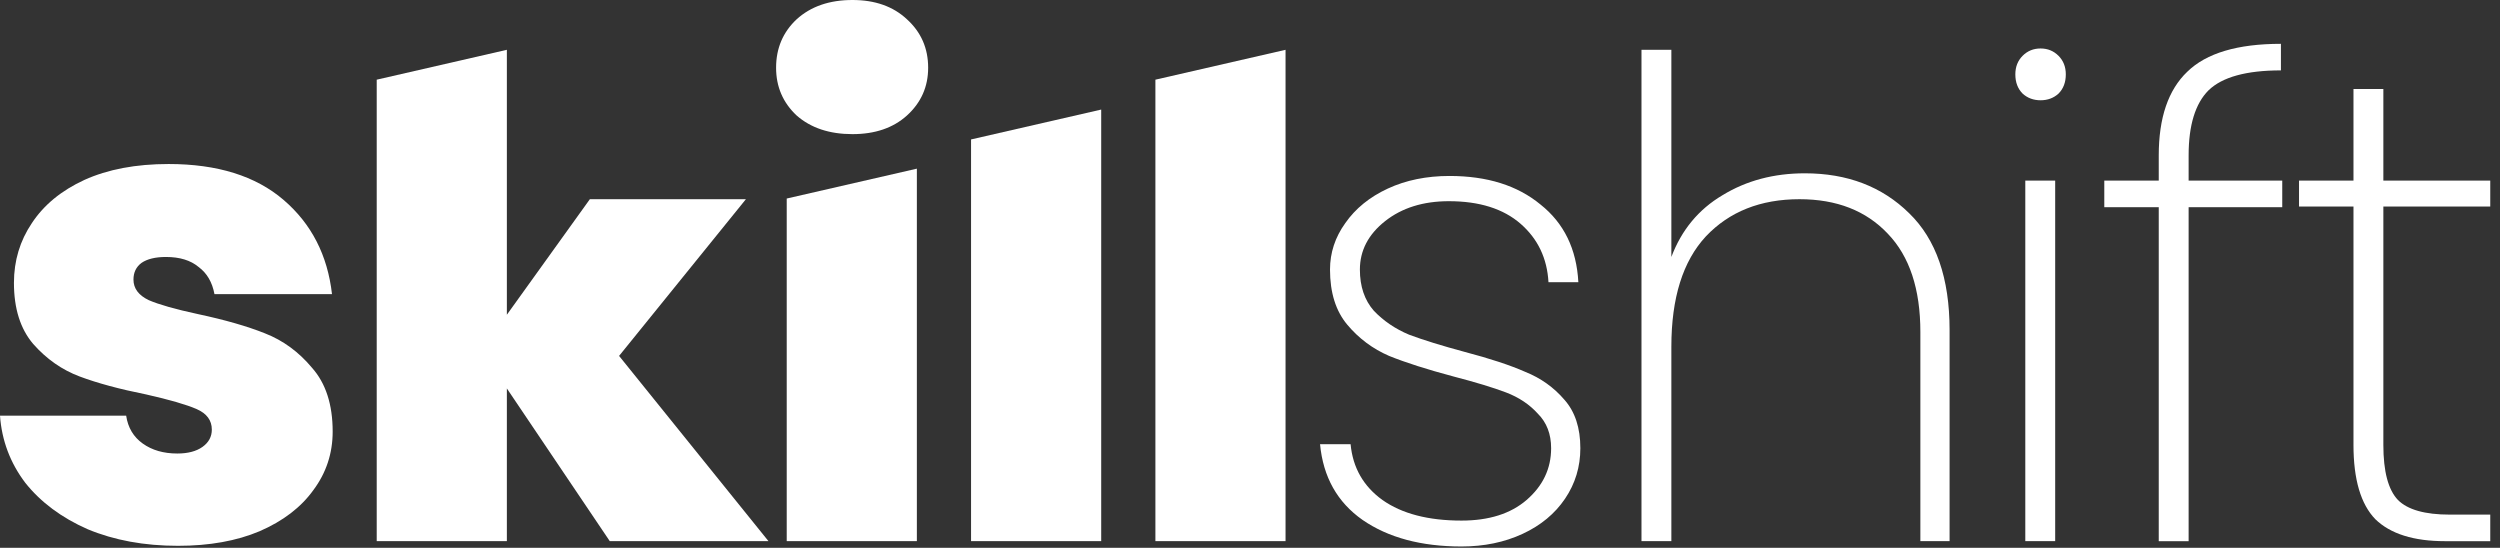
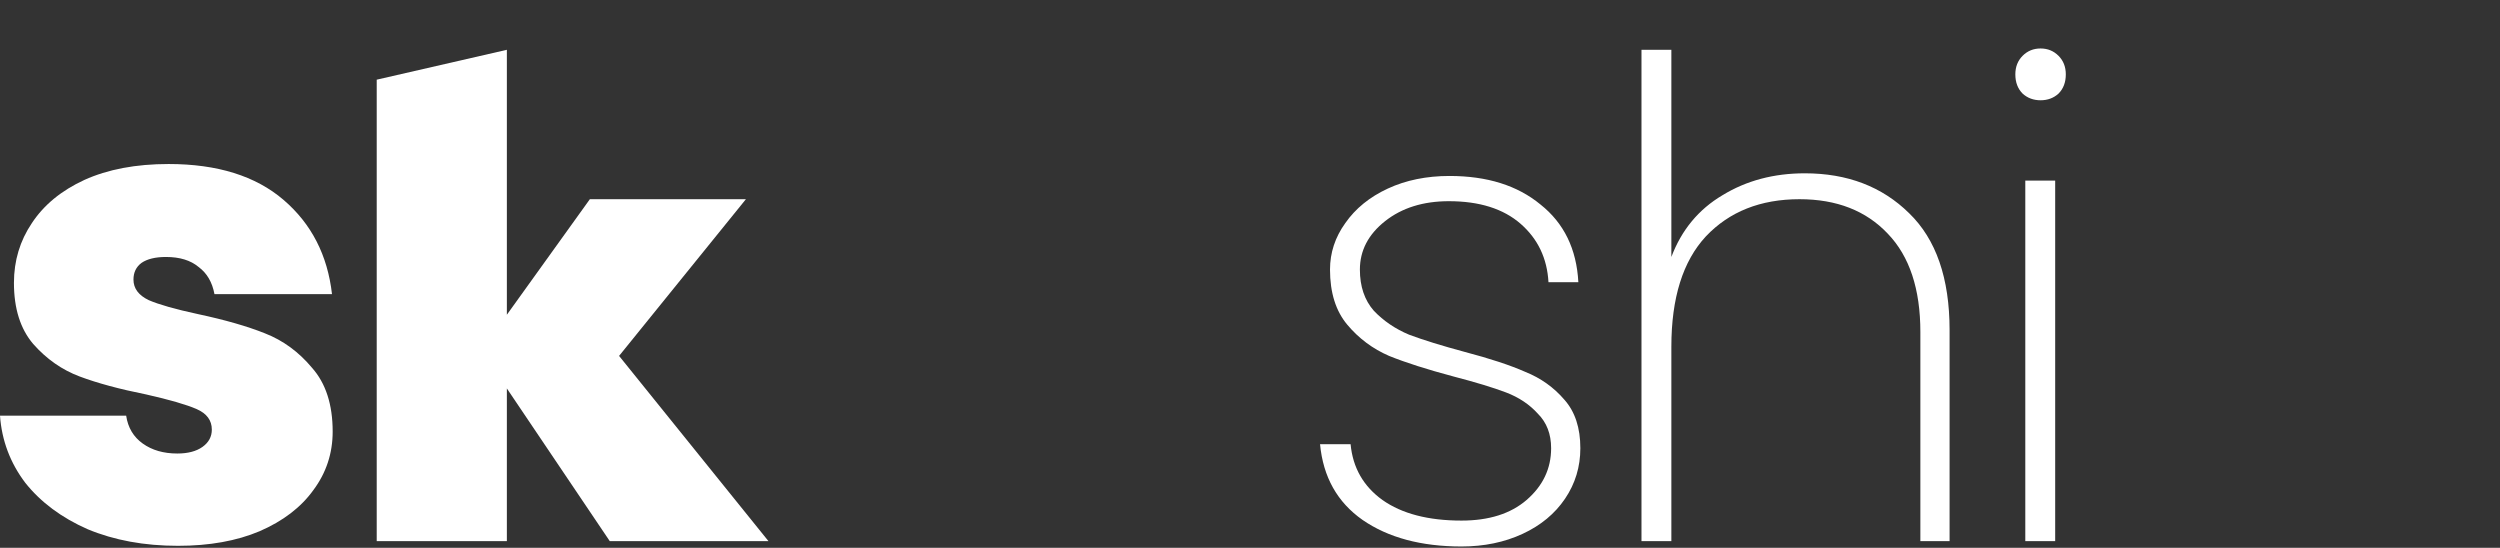
<svg xmlns="http://www.w3.org/2000/svg" width="251" height="55" viewBox="0 0 251 55" fill="none">
  <rect x="0" y="0" width="251" height="55" fill="#333333" stroke="none" />
-   <path d="M239.289 20.734V44.667C239.289 47.334 239.778 49.178 240.756 50.2C241.733 51.178 243.467 51.667 245.956 51.667H250.022V54.334H245.489C242.333 54.334 240 53.6 238.489 52.134C237.022 50.623 236.289 48.134 236.289 44.667V20.734H230.822V18.134H236.289V8.934H239.289V18.134H250.022V20.734H239.289Z" fill="white" />
-   <path d="M229.138 20.8H219.738V54.334H216.738V20.8H211.271V18.134H216.738V15.6C216.738 11.823 217.694 9.023 219.605 7.2C221.516 5.334 224.649 4.4 229.005 4.4V7.067C225.538 7.067 223.116 7.734 221.738 9.067C220.405 10.4 219.738 12.578 219.738 15.6V18.134H229.138V20.8Z" fill="white" />
  <path d="M204.873 10.067C204.162 10.067 203.562 9.844 203.073 9.4C202.584 8.911 202.34 8.267 202.34 7.467C202.34 6.711 202.584 6.089 203.073 5.6C203.562 5.111 204.162 4.867 204.873 4.867C205.584 4.867 206.184 5.111 206.673 5.6C207.162 6.089 207.407 6.711 207.407 7.467C207.407 8.267 207.162 8.911 206.673 9.4C206.184 9.844 205.584 10.067 204.873 10.067ZM206.34 18.133V54.333H203.34V18.133H206.34Z" fill="white" />
  <path d="M181.205 17.4C185.471 17.4 188.96 18.733 191.671 21.4C194.382 24.022 195.738 27.933 195.738 33.133V54.333H192.805V33.333C192.805 29.022 191.716 25.733 189.538 23.467C187.36 21.156 184.405 20 180.671 20C176.76 20 173.627 21.244 171.271 23.733C168.96 26.222 167.805 29.911 167.805 34.8V54.333H164.805V5H167.805V25.8C168.827 23.089 170.538 21.022 172.938 19.6C175.338 18.133 178.094 17.4 181.205 17.4Z" fill="white" />
  <path d="M146.733 54.867C142.689 54.867 139.378 53.978 136.8 52.2C134.267 50.423 132.844 47.889 132.533 44.6H135.6C135.822 46.956 136.889 48.823 138.8 50.2C140.755 51.578 143.4 52.267 146.733 52.267C149.489 52.267 151.667 51.578 153.267 50.2C154.911 48.778 155.733 47.045 155.733 45C155.733 43.578 155.289 42.423 154.4 41.534C153.555 40.6 152.489 39.889 151.2 39.4C149.911 38.911 148.155 38.378 145.933 37.8C143.267 37.089 141.111 36.4 139.467 35.734C137.822 35.023 136.422 33.978 135.267 32.6C134.111 31.223 133.533 29.378 133.533 27.067C133.533 25.378 134.044 23.823 135.067 22.4C136.089 20.934 137.511 19.778 139.333 18.934C141.155 18.089 143.222 17.667 145.533 17.667C149.311 17.667 152.355 18.623 154.667 20.534C157.022 22.4 158.289 25 158.467 28.334H155.467C155.333 25.934 154.4 23.978 152.667 22.467C150.933 20.956 148.533 20.2 145.467 20.2C142.889 20.2 140.755 20.867 139.067 22.2C137.378 23.534 136.533 25.156 136.533 27.067C136.533 28.756 137 30.134 137.933 31.2C138.911 32.223 140.089 33.023 141.467 33.6C142.889 34.134 144.755 34.711 147.067 35.334C149.6 36 151.622 36.667 153.133 37.334C154.689 37.956 156 38.889 157.067 40.134C158.133 41.334 158.667 42.956 158.667 45C158.667 46.867 158.155 48.556 157.133 50.067C156.111 51.578 154.689 52.756 152.867 53.6C151.044 54.445 149 54.867 146.733 54.867Z" fill="white" />
-   <path d="M129.069 5V54.333H116.002V8L129.069 5Z" fill="white" />
-   <path d="M110.561 11V54.333H97.494V14L110.561 11Z" fill="white" />
-   <path d="M85.587 13.467C83.275 13.467 81.409 12.844 79.987 11.6C78.609 10.311 77.92 8.711 77.92 6.8C77.92 4.844 78.609 3.222 79.987 1.933C81.409 0.644 83.275 0 85.587 0C87.853 0 89.675 0.644 91.053 1.933C92.475 3.222 93.187 4.844 93.187 6.8C93.187 8.711 92.475 10.311 91.053 11.6C89.675 12.844 87.853 13.467 85.587 13.467ZM92.053 16.933V54.333H78.987V19.933L92.053 16.933Z" fill="white" />
  <path d="M61.222 54.333L50.889 39V54.333H37.822V8L50.889 5V31.6L59.222 20H74.889L62.156 35.733L77.156 54.333H61.222Z" fill="white" />
  <path d="M17.867 54.8C14.489 54.8 11.467 54.245 8.8 53.133C6.178 51.978 4.089 50.422 2.533 48.467C1.022 46.467 0.178 44.222 0 41.733H12.667C12.844 42.934 13.4 43.867 14.333 44.533C15.267 45.2 16.422 45.533 17.8 45.533C18.867 45.533 19.711 45.311 20.333 44.867C20.956 44.422 21.267 43.845 21.267 43.133C21.267 42.2 20.756 41.511 19.733 41.067C18.711 40.622 17.022 40.133 14.667 39.6C12 39.067 9.778 38.467 8 37.8C6.222 37.133 4.667 36.045 3.333 34.533C2.044 33.022 1.4 30.978 1.4 28.4C1.4 26.178 2 24.178 3.2 22.4C4.4 20.578 6.156 19.134 8.467 18.067C10.822 17 13.644 16.467 16.933 16.467C21.822 16.467 25.667 17.667 28.467 20.067C31.267 22.467 32.889 25.622 33.333 29.534H21.533C21.311 28.334 20.778 27.422 19.933 26.8C19.133 26.134 18.044 25.8 16.667 25.8C15.6 25.8 14.778 26 14.2 26.4C13.667 26.8 13.4 27.356 13.4 28.067C13.4 28.956 13.911 29.645 14.933 30.134C15.956 30.578 17.6 31.045 19.867 31.534C22.578 32.111 24.822 32.756 26.6 33.467C28.422 34.178 30 35.334 31.333 36.934C32.711 38.489 33.4 40.622 33.4 43.334C33.4 45.511 32.756 47.467 31.467 49.2C30.222 50.934 28.422 52.311 26.067 53.334C23.756 54.311 21.022 54.8 17.867 54.8Z" fill="white" />
</svg>